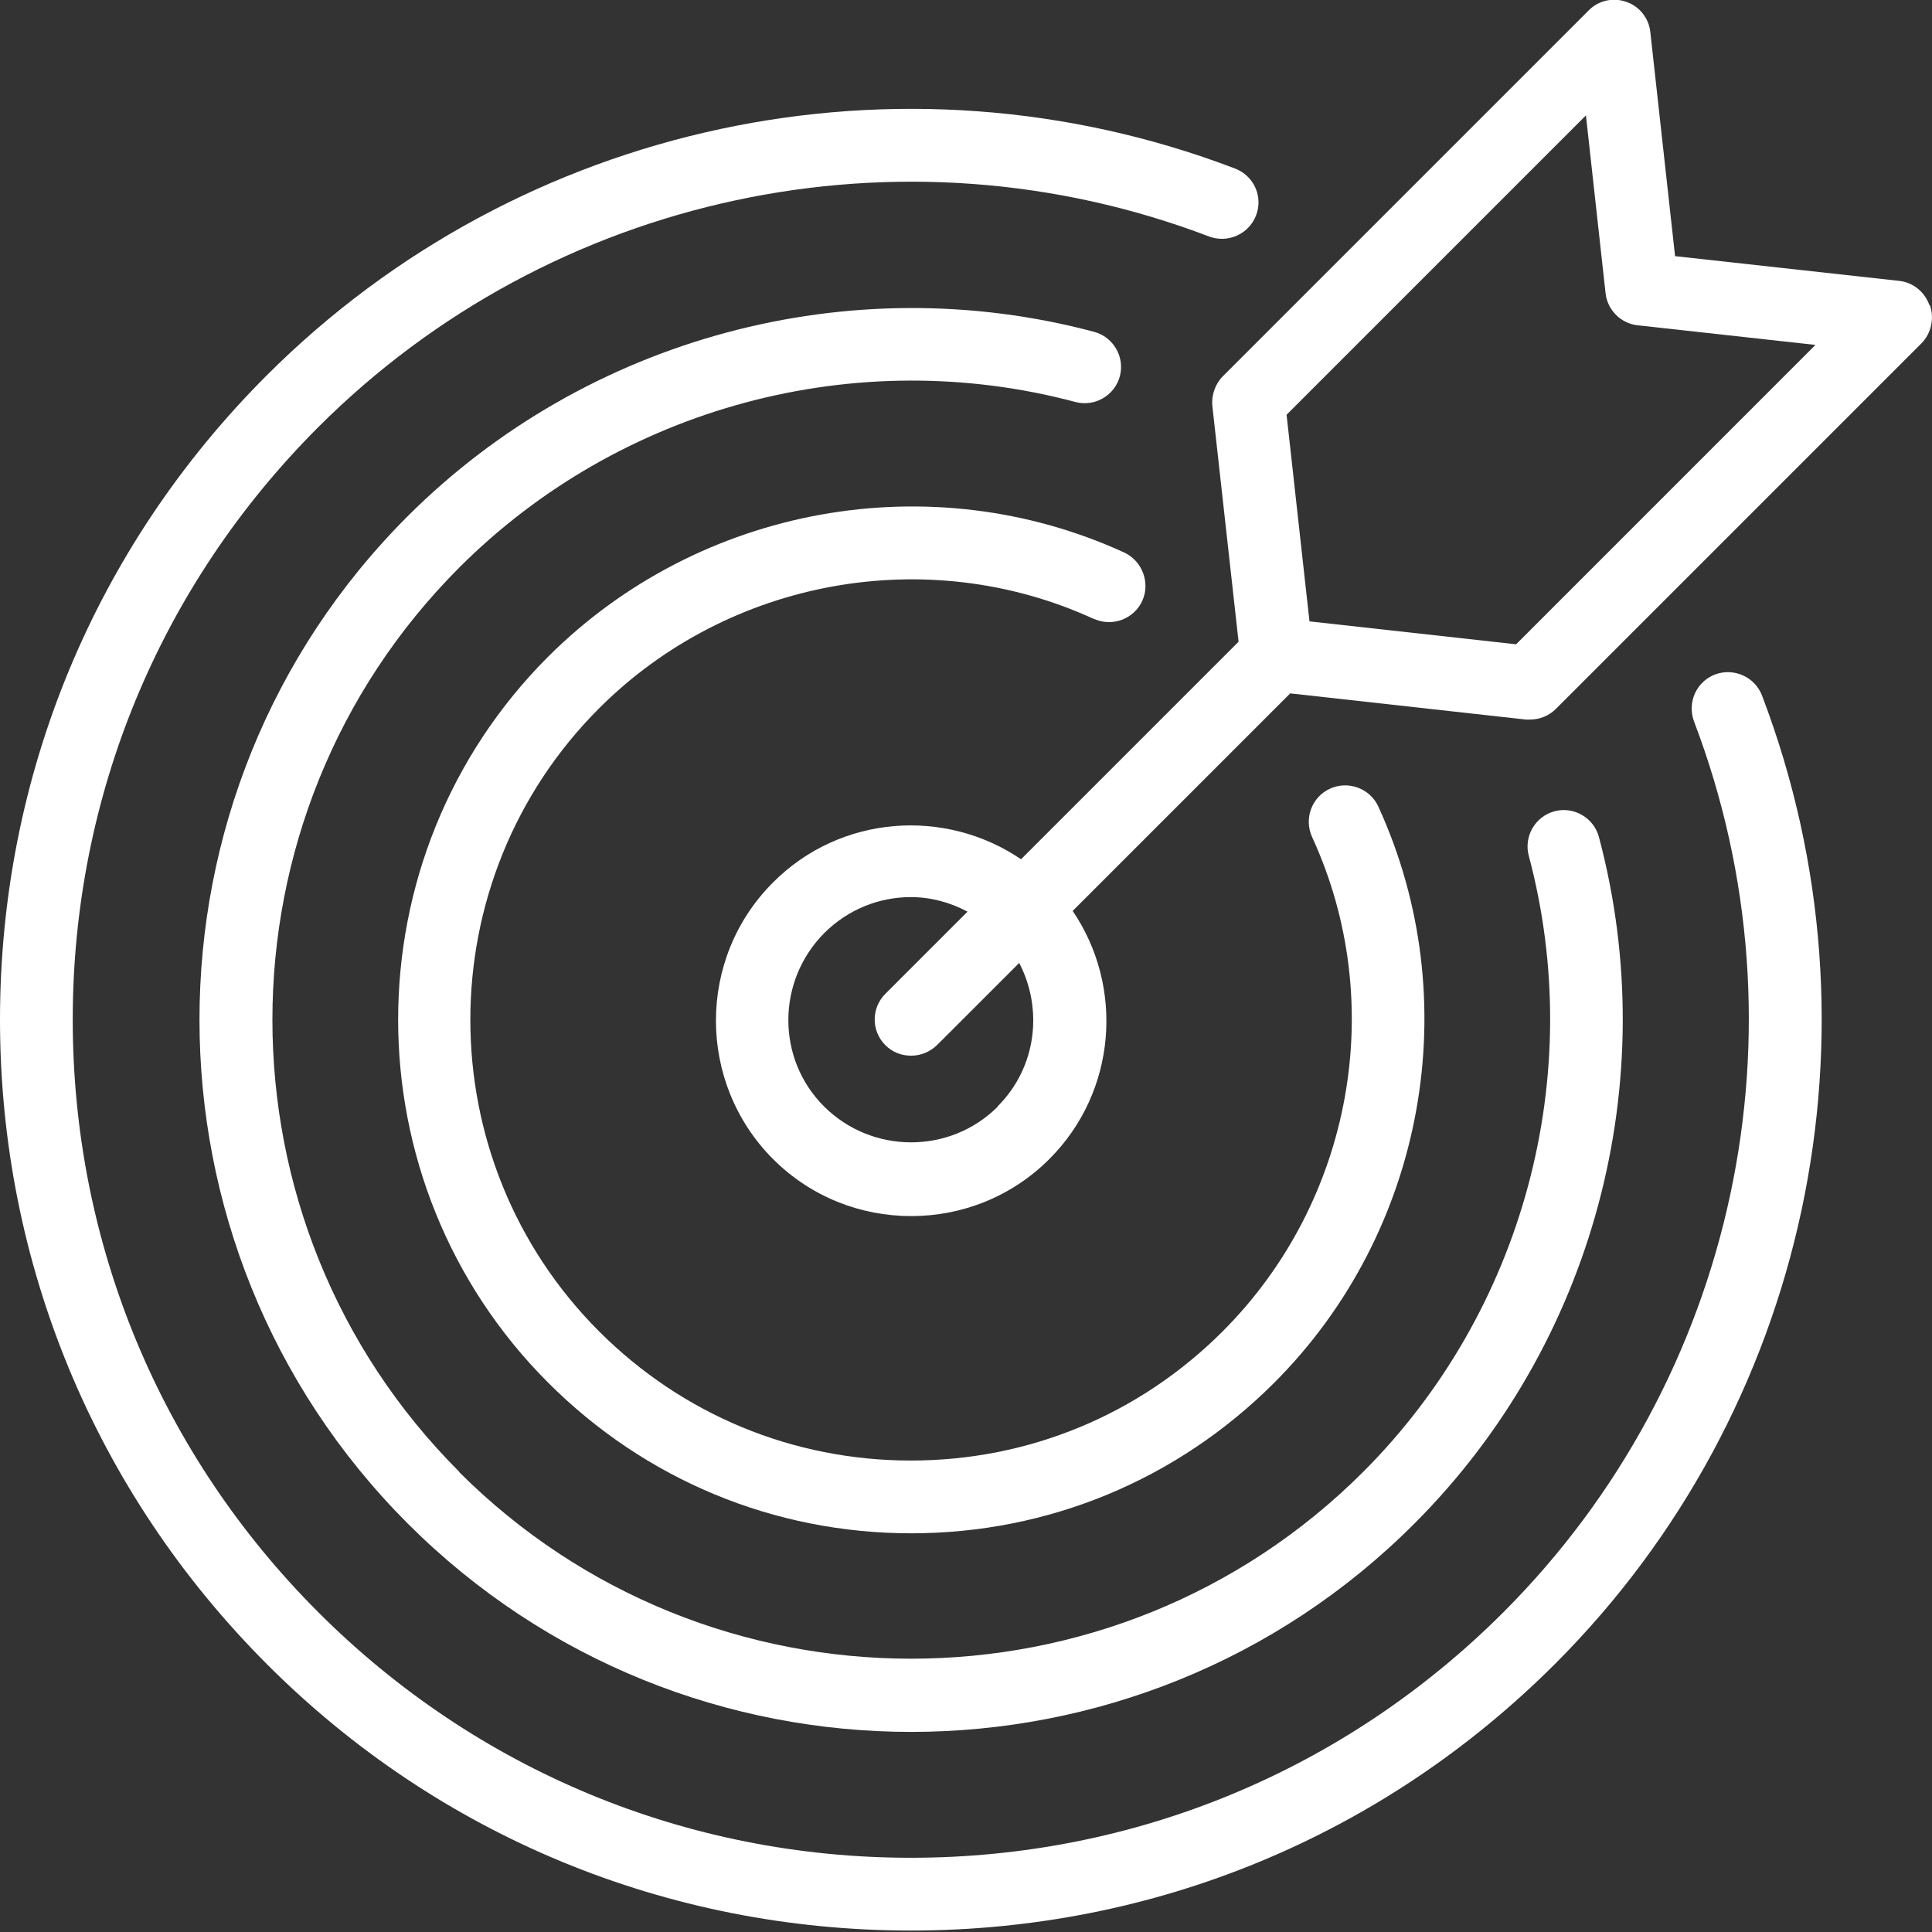
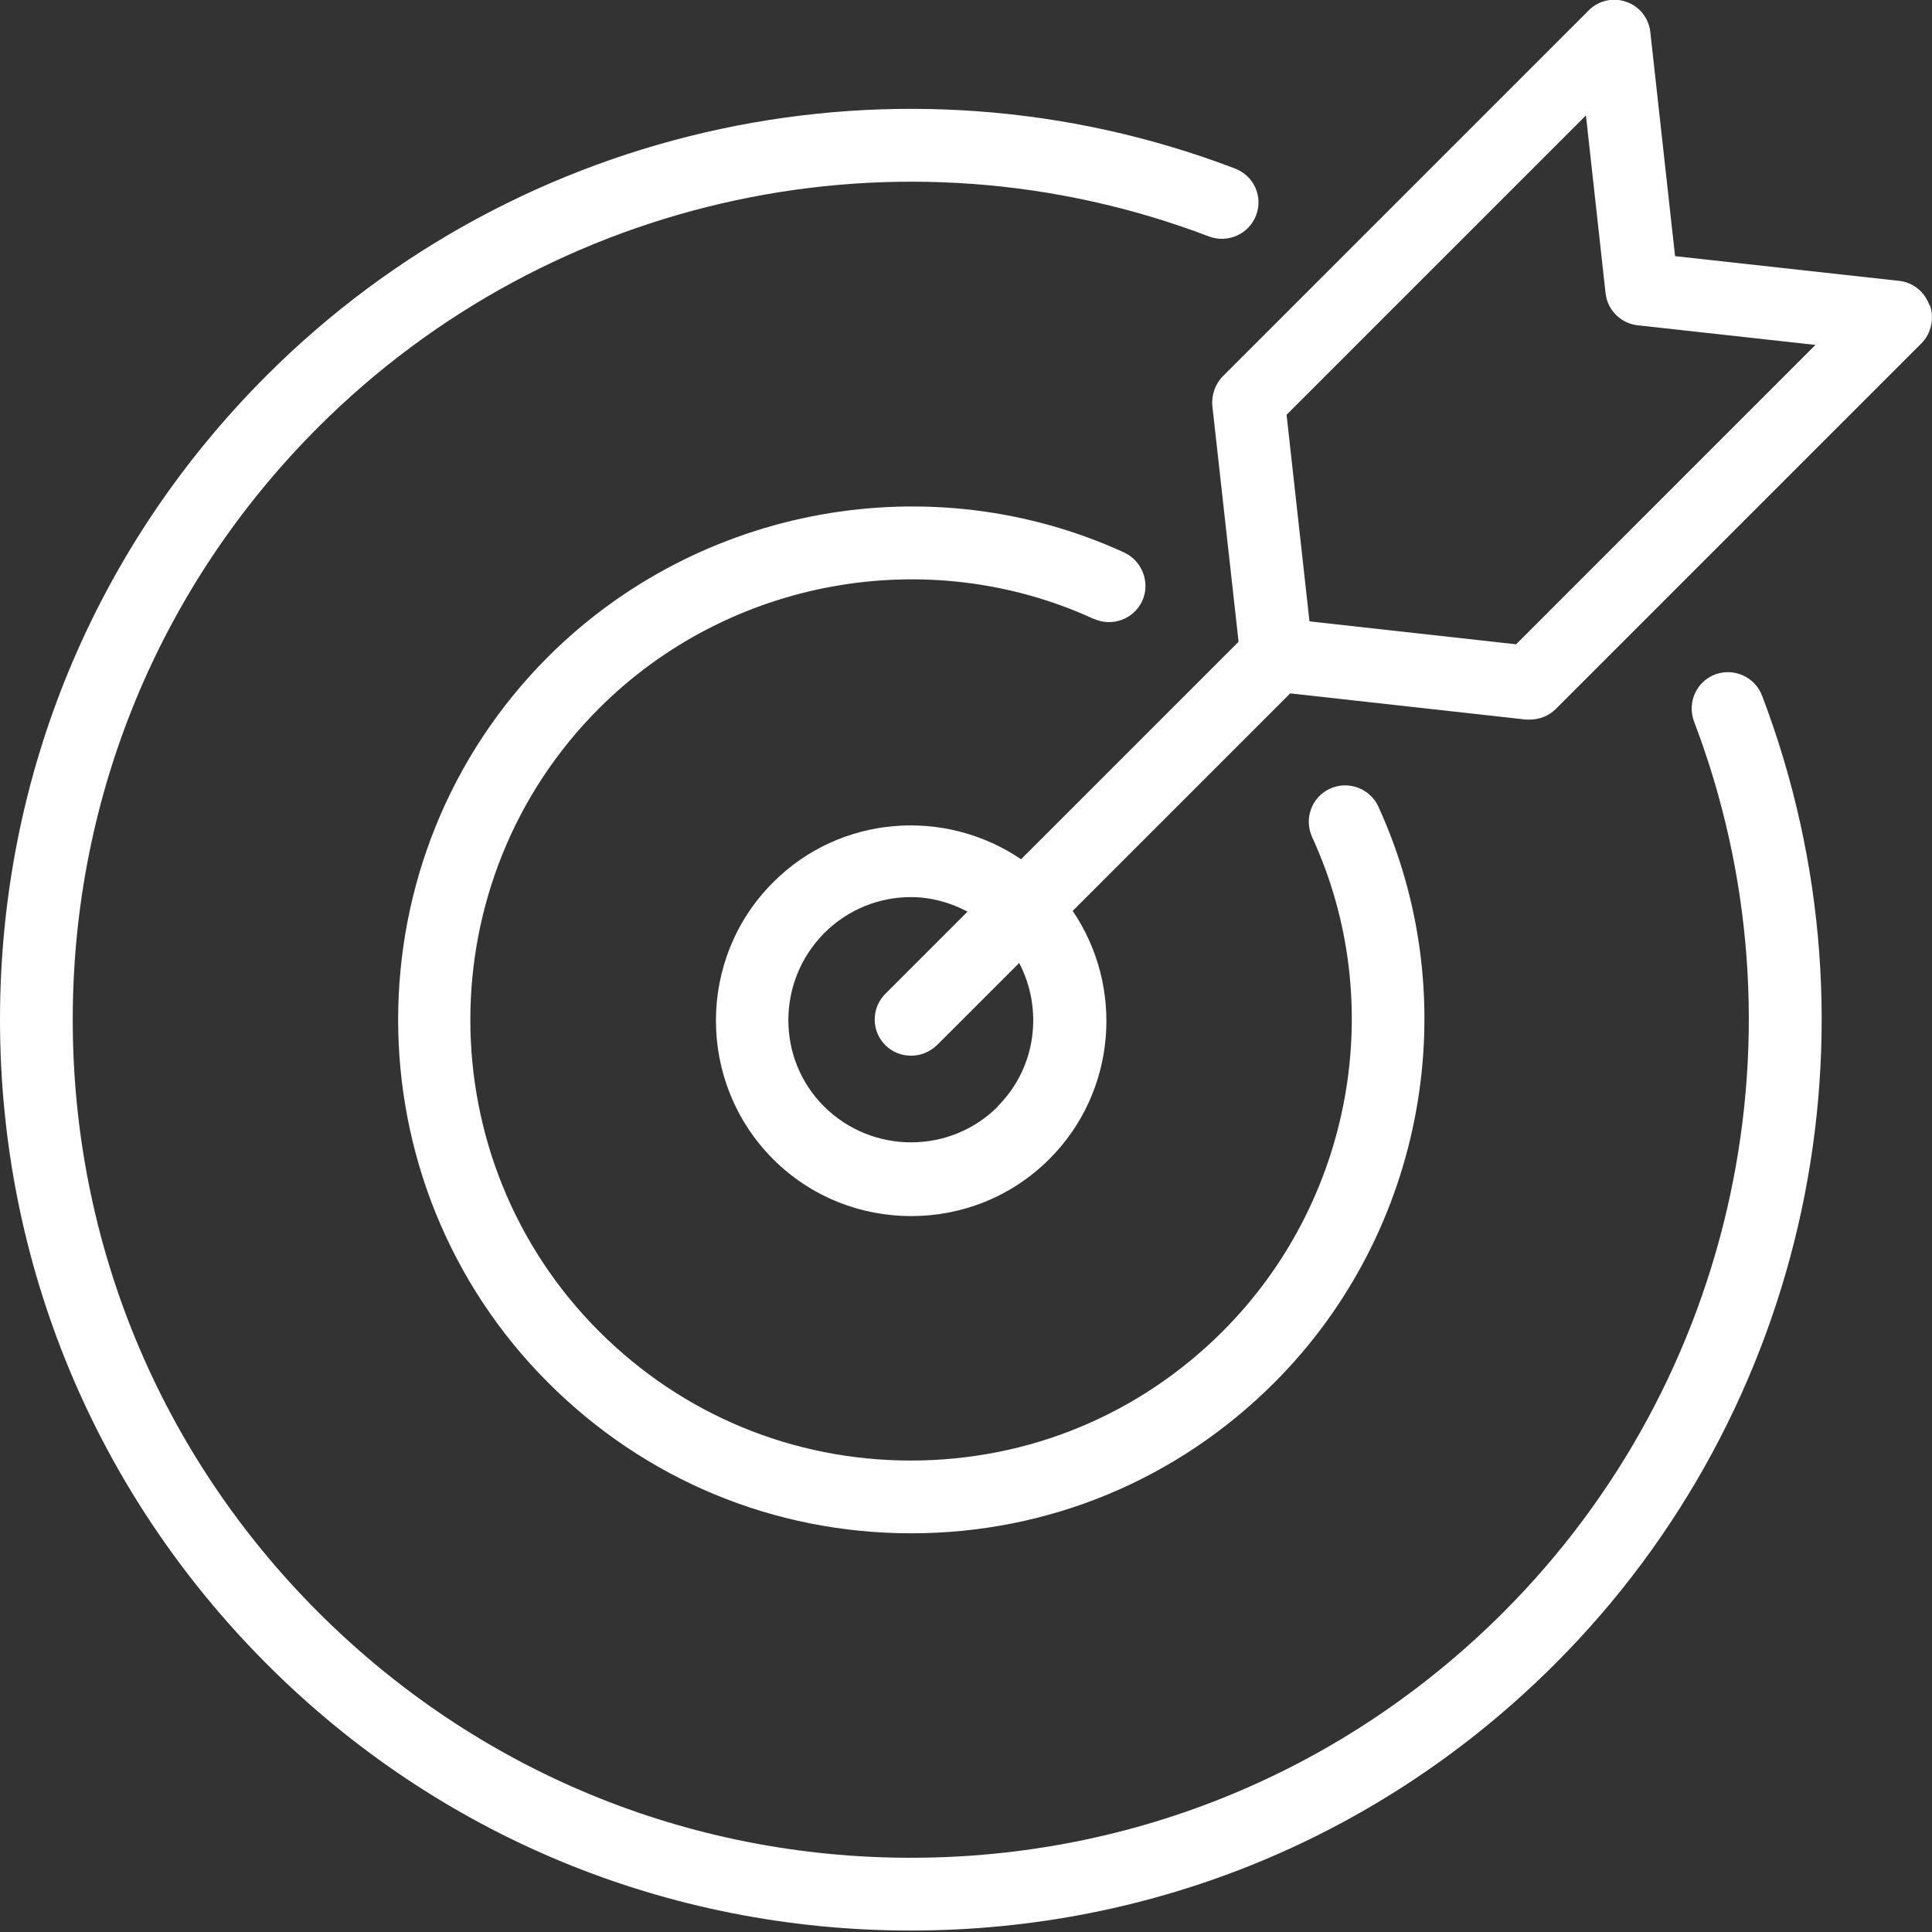
<svg xmlns="http://www.w3.org/2000/svg" width="74" height="74" viewBox="0 0 74 74" fill="none">
  <rect x="0" y="0" width="74" height="74" fill="#333333" stroke="none" />
  <path d="M41.896 23.701C42.593 24.022 43.429 23.715 43.749 23.019C44.07 22.322 43.749 21.486 43.067 21.166C35.654 17.766 26.793 19.368 20.997 25.151C13.334 32.813 13.334 45.297 20.997 52.961C24.717 56.681 29.649 58.729 34.902 58.729C40.155 58.729 45.087 56.681 48.807 52.961C54.59 47.178 56.192 38.303 52.792 30.891C52.472 30.195 51.636 29.888 50.939 30.209C50.243 30.529 49.936 31.351 50.257 32.062C53.182 38.415 51.803 46.022 46.829 50.996C43.638 54.186 39.403 55.942 34.888 55.942C30.374 55.942 26.139 54.186 22.948 50.996C16.371 44.419 16.371 33.705 22.948 27.129C27.908 22.169 35.529 20.789 41.882 23.701L41.896 23.701Z" fill="white" />
-   <path d="M17.592 56.374C8.048 46.83 8.048 31.295 17.592 21.737C23.736 15.593 32.778 13.154 41.194 15.398C41.932 15.593 42.699 15.147 42.894 14.408C43.089 13.67 42.643 12.904 41.904 12.709C32.542 10.215 22.468 12.931 15.614 19.773C4.983 30.403 4.983 47.708 15.614 58.352C20.936 63.675 27.916 66.336 34.897 66.336C41.877 66.336 48.871 63.675 54.179 58.352C61.034 51.498 63.737 41.425 61.243 32.062C61.048 31.323 60.282 30.878 59.544 31.073C58.805 31.268 58.359 32.034 58.554 32.772C60.797 41.174 58.359 50.23 52.215 56.374C42.671 65.918 27.122 65.918 17.578 56.374L17.592 56.374Z" fill="white" />
  <path d="M65.692 25.833C64.968 26.112 64.62 26.906 64.884 27.631C69.385 39.431 66.514 52.821 57.584 61.752C51.523 67.813 43.456 71.157 34.887 71.157C26.319 71.157 18.252 67.813 12.191 61.752C6.13 55.691 2.786 47.624 2.786 39.056C2.786 30.488 6.13 22.421 12.191 16.36C21.122 7.428 34.511 4.559 46.312 9.059C47.023 9.324 47.831 8.975 48.11 8.251C48.388 7.526 48.026 6.732 47.302 6.454C34.484 1.563 19.924 4.67 10.213 14.381C3.622 20.971 0 29.735 0 39.056C0 48.377 3.636 57.141 10.213 63.731C16.789 70.322 25.567 73.944 34.888 73.944C44.208 73.944 52.972 70.321 59.562 63.731C69.274 54.02 72.381 39.474 67.49 26.642C67.212 25.918 66.403 25.569 65.692 25.833Z" fill="white" />
  <path d="M73.898 11.678C73.716 11.176 73.271 10.814 72.741 10.758L64.159 9.811L63.211 1.228C63.156 0.699 62.793 0.239 62.292 0.072C61.79 -0.109 61.219 0.016 60.843 0.406L46.84 14.409C46.548 14.701 46.395 15.133 46.436 15.551L47.44 24.579L39.108 32.911C36.196 30.933 32.183 31.211 29.606 33.803C26.694 36.715 26.694 41.466 29.606 44.392C31.069 45.855 32.977 46.579 34.9 46.579C36.823 46.579 38.732 45.855 40.195 44.392C42.772 41.814 43.065 37.802 41.086 34.89L49.418 26.558L58.447 27.561H58.6C58.962 27.561 59.324 27.422 59.589 27.157L73.591 13.155C73.968 12.779 74.093 12.207 73.926 11.706L73.898 11.678ZM38.216 42.386C36.39 44.211 33.409 44.211 31.57 42.386C29.731 40.561 29.744 37.579 31.57 35.74C32.489 34.821 33.688 34.361 34.886 34.361C35.638 34.361 36.377 34.556 37.059 34.918L33.91 38.067C33.367 38.61 33.367 39.488 33.91 40.031C34.189 40.31 34.537 40.435 34.9 40.435C35.262 40.435 35.61 40.296 35.889 40.031L39.038 36.883C39.957 38.652 39.706 40.881 38.216 42.372L38.216 42.386ZM58.07 24.678L50.156 23.8L49.279 15.886L60.745 4.42L61.497 11.233C61.567 11.874 62.082 12.389 62.723 12.459L69.536 13.211L58.07 24.678Z" fill="white" />
</svg>